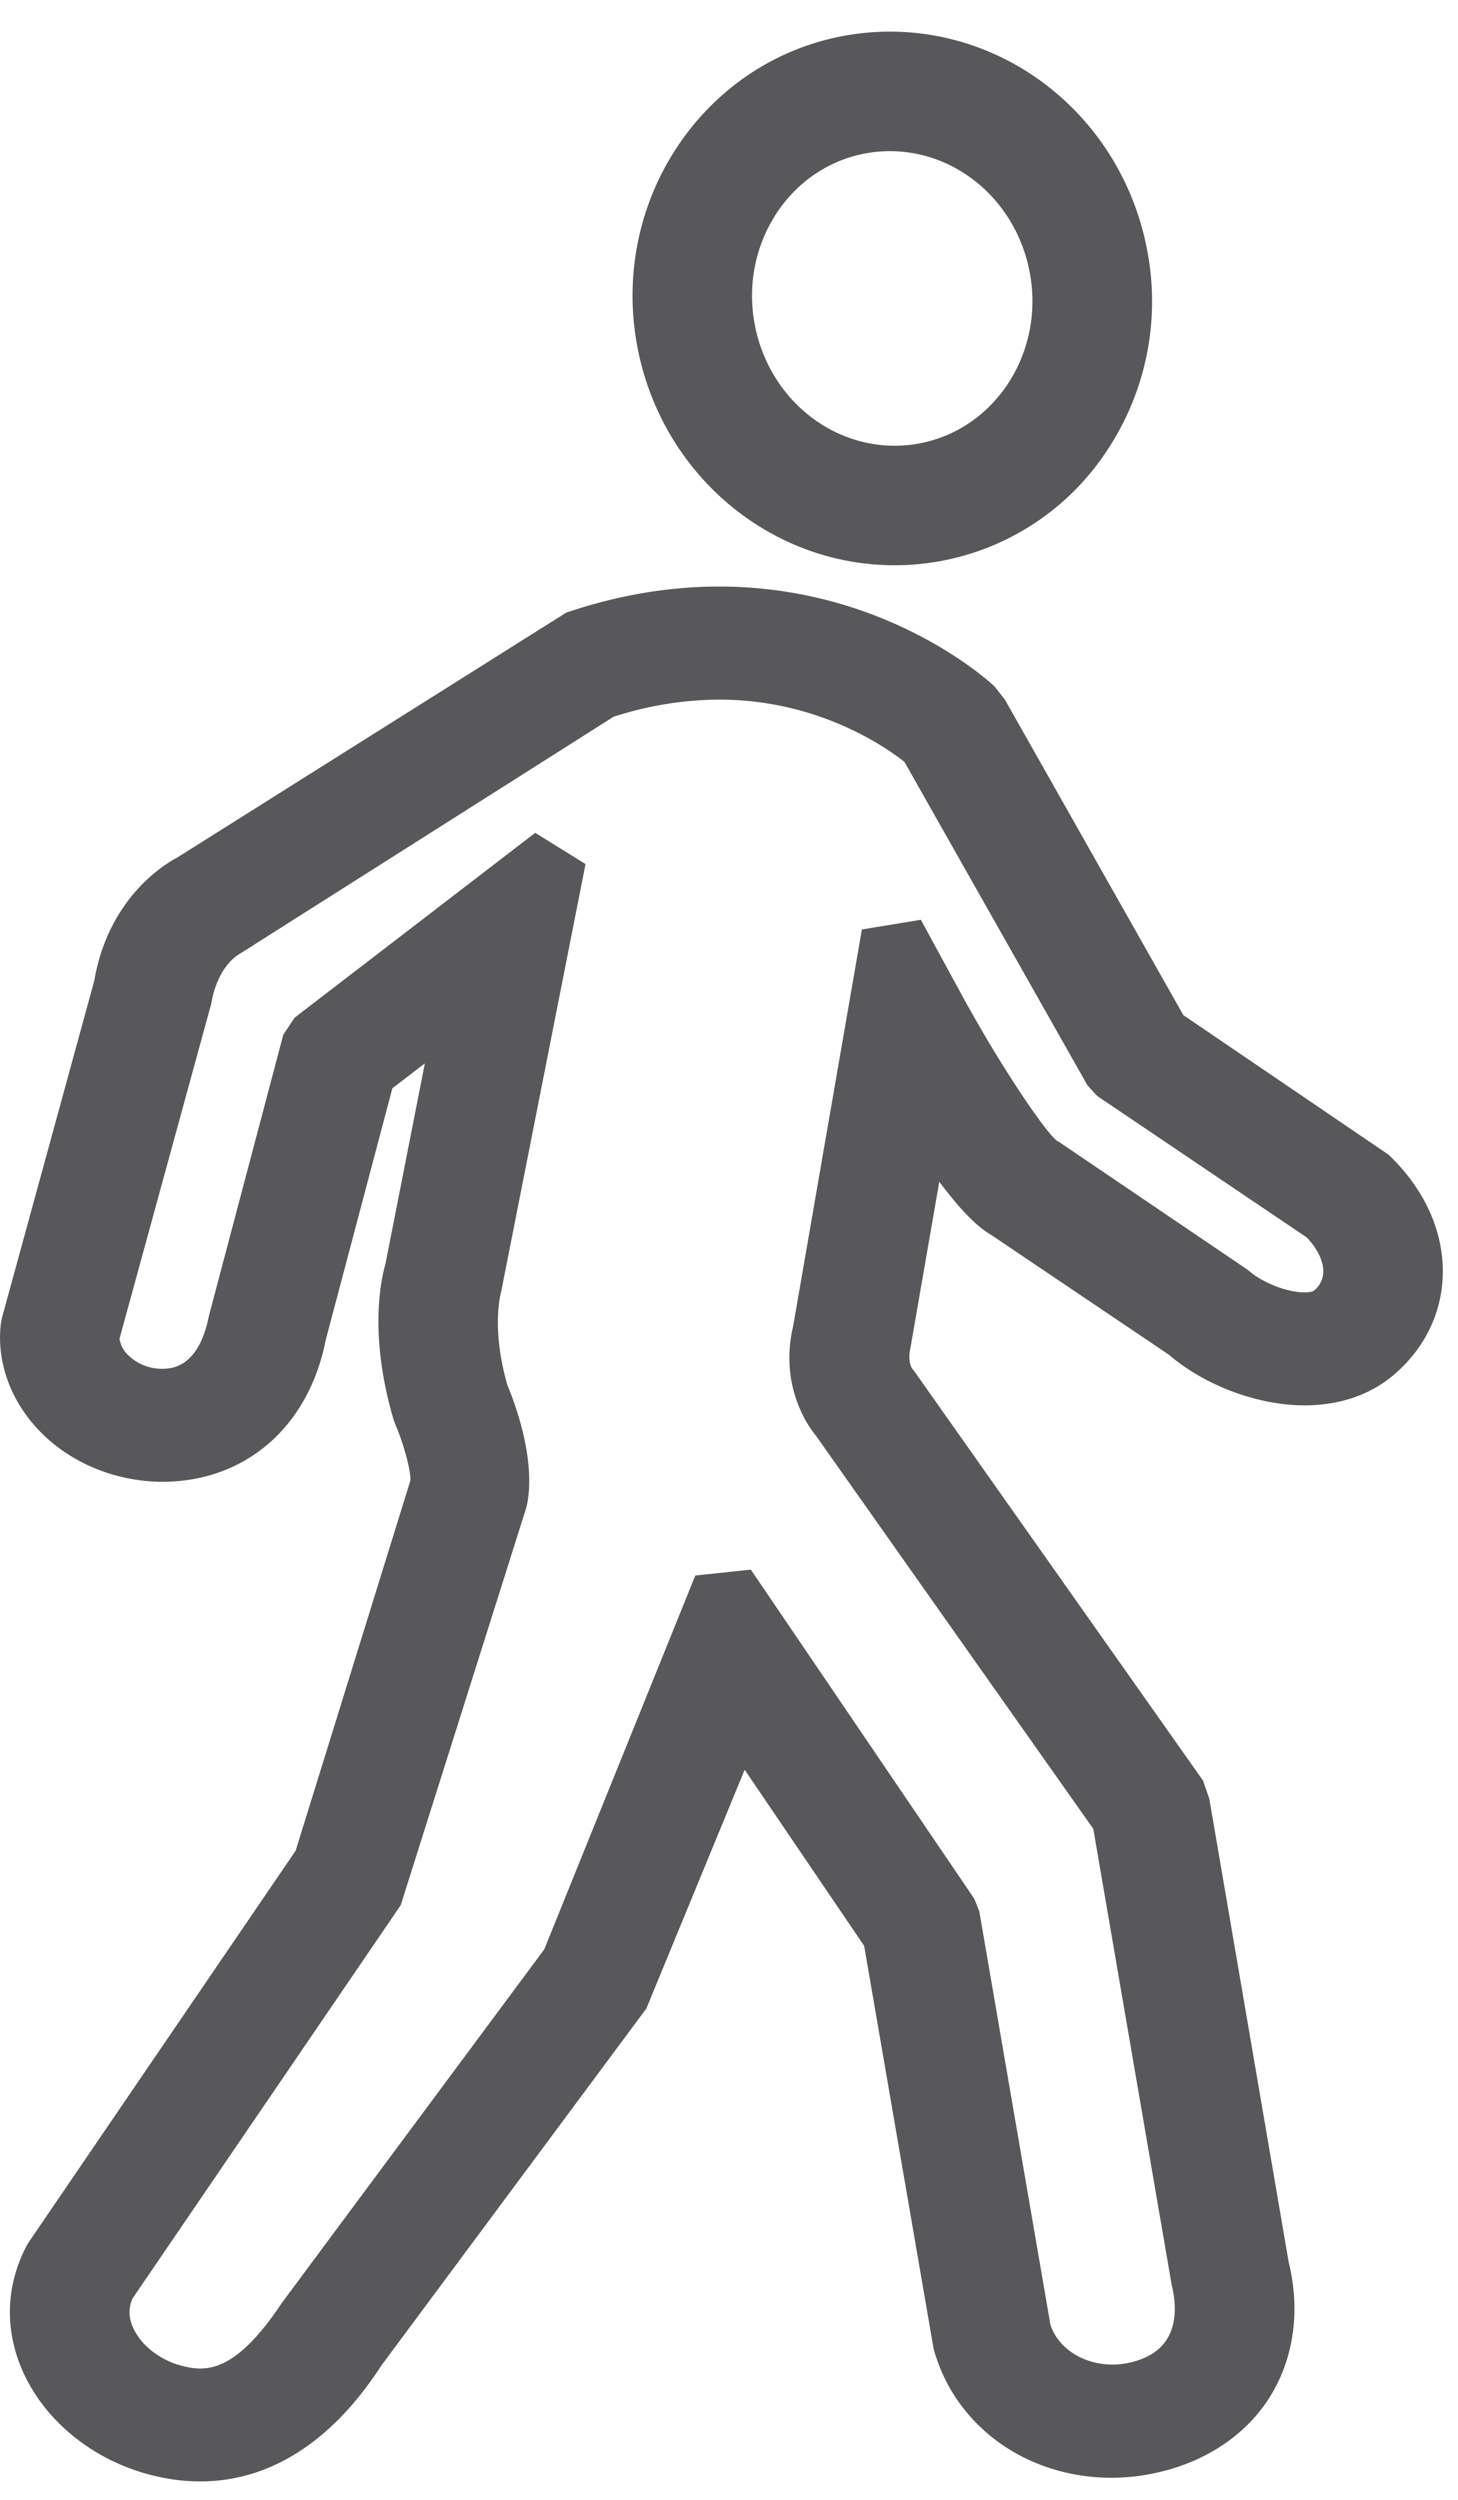
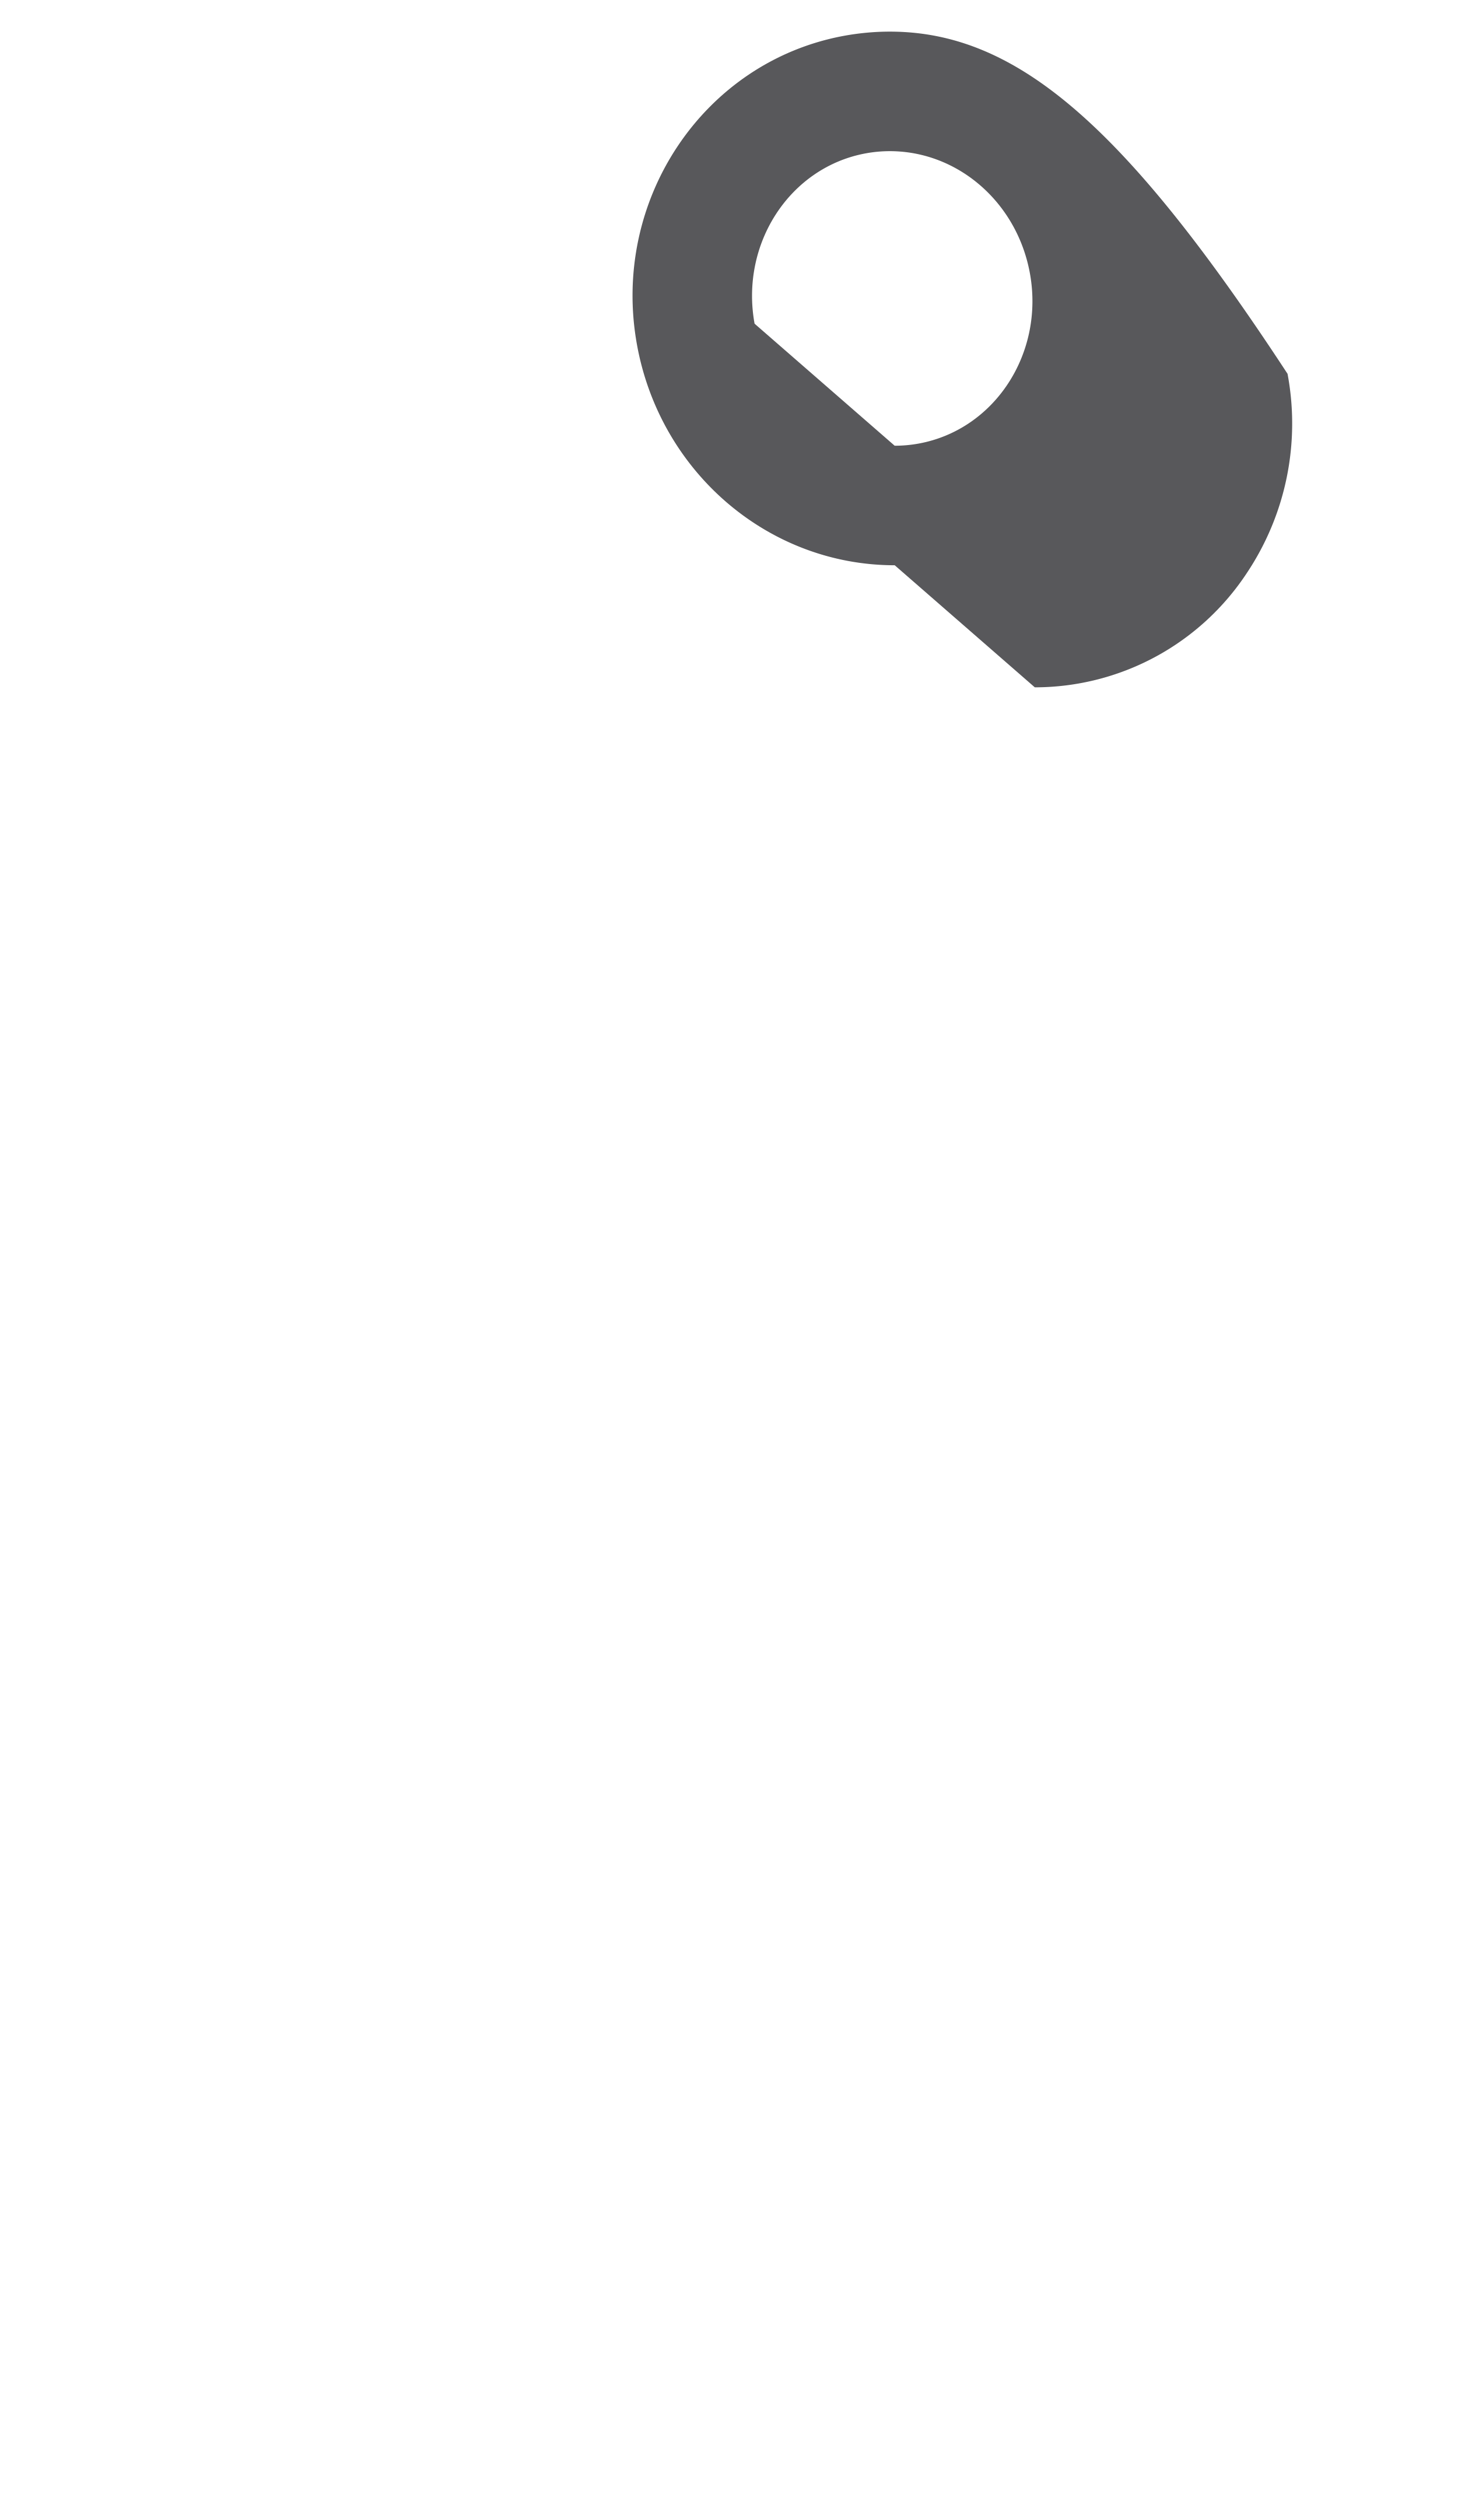
<svg xmlns="http://www.w3.org/2000/svg" width="35" height="60" viewBox="0 0 35 60" version="1.1">
  <title>ic_walk</title>
  <g id="Design" stroke="none" stroke-width="1" fill="none" fill-rule="evenodd">
    <g id="Icons" transform="translate(-757 -380)" fill="#58585B">
      <g id="ic_walk" transform="translate(757 380)">
-         <path d="M29.963 30.485l-4.52-3.063-.077-.046c-.27-.213-1.307-1.707-2.315-3.563l-.945-1.737-1.416.233-1.65 9.52c-.337 1.424.358 2.405.544 2.626l6.661 9.44 1.88 10.937c.13.53.093.981-.107 1.304-.173.283-.475.474-.894.57-.839.192-1.687-.216-1.909-.914l-1.707-9.92-.12-.299-5.364-7.9-1.333.142-3.626 8.973-6.293 8.477c-1.114 1.677-1.81 1.667-2.379 1.525-.509-.124-.956-.453-1.167-.858-.139-.266-.153-.523-.044-.766l6.438-9.44 3.011-9.53.02-.078c.216-1.083-.283-2.425-.472-2.877-.386-1.35-.167-2.165-.148-2.24l2.025-10.262-1.208-.75-5.776 4.437-.271.408-1.786 6.749c-.25 1.264-.917 1.269-1.13 1.27a1.15 1.15 0 0 1-.798-.318.671.671 0 0 1-.218-.404l2.2-8.033c.153-.89.618-1.164.668-1.193l8.989-5.7a8.332 8.332 0 0 1 2.535-.413c2.354 0 3.967 1.113 4.451 1.495l4.393 7.763.235.256 5.03 3.395c.263.278.407.582.396.841a.59.59 0 0 1-.235.444s-.056.033-.219.033c-.421 0-1.026-.24-1.35-.534m3.372-2.77l-4.927-3.35-4.284-7.573-.252-.32c-.103-.096-2.58-2.394-6.61-2.394-1.212 0-2.446.211-3.668.626l-9.349 5.885c-.271.141-1.64.953-1.98 2.947l-2.22 8.105-.026.147c-.103.95.266 1.912 1.013 2.64.743.723 1.794 1.138 2.888 1.138 1.995-.015 3.494-1.337 3.9-3.403l1.6-6.042.78-.598-.947 4.818c-.105.363-.406 1.704.202 3.752l.04.105c.18.407.375 1.099.357 1.34L7.097 44.42.694 53.81l-.054.09c-.541 1.03-.537 2.177.012 3.233.578 1.109 1.706 1.962 3.014 2.281.38.096.765.144 1.14.144 2.502 0 3.914-2.124 4.355-2.79l6.355-8.56 2.36-5.731 2.868 4.226 1.66 9.627.017.077c.517 1.832 2.23 3.063 4.263 3.063.375 0 .75-.044 1.117-.129 1.176-.268 2.135-.92 2.698-1.835.567-.92.718-2.075.438-3.202L29.03 43.173l-.15-.435-6.923-9.814-.061-.077c-.012-.018-.113-.178-.039-.502l.691-3.982c.63.846 1.015 1.144 1.253 1.282l4.257 2.869c.862.74 2.134 1.217 3.257 1.217.823 0 1.55-.242 2.107-.702.749-.62 1.18-1.473 1.211-2.399.037-1.046-.424-2.08-1.298-2.914" id="Fill-1" />
-         <path d="M18.114 7.769c-.35-1.92.846-3.754 2.668-4.088.19-.035.385-.053.578-.053 1.639 0 3.053 1.232 3.363 2.93.351 1.921-.844 3.754-2.668 4.088a3.19 3.19 0 0 1-.578.052c-1.637 0-3.051-1.232-3.363-2.93m3.364 5.799a6.097 6.097 0 0 0 5.095-2.751 6.46 6.46 0 0 0 .972-4.774C26.985 2.98 24.383.759 21.36.759c-.364 0-.733.034-1.096.1-3.378.62-5.608 3.95-4.971 7.426.56 3.06 3.162 5.282 6.185 5.282" id="Fill-4" />
+         <path d="M18.114 7.769c-.35-1.92.846-3.754 2.668-4.088.19-.035.385-.053.578-.053 1.639 0 3.053 1.232 3.363 2.93.351 1.921-.844 3.754-2.668 4.088a3.19 3.19 0 0 1-.578.052m3.364 5.799a6.097 6.097 0 0 0 5.095-2.751 6.46 6.46 0 0 0 .972-4.774C26.985 2.98 24.383.759 21.36.759c-.364 0-.733.034-1.096.1-3.378.62-5.608 3.95-4.971 7.426.56 3.06 3.162 5.282 6.185 5.282" id="Fill-4" />
      </g>
    </g>
  </g>
</svg>